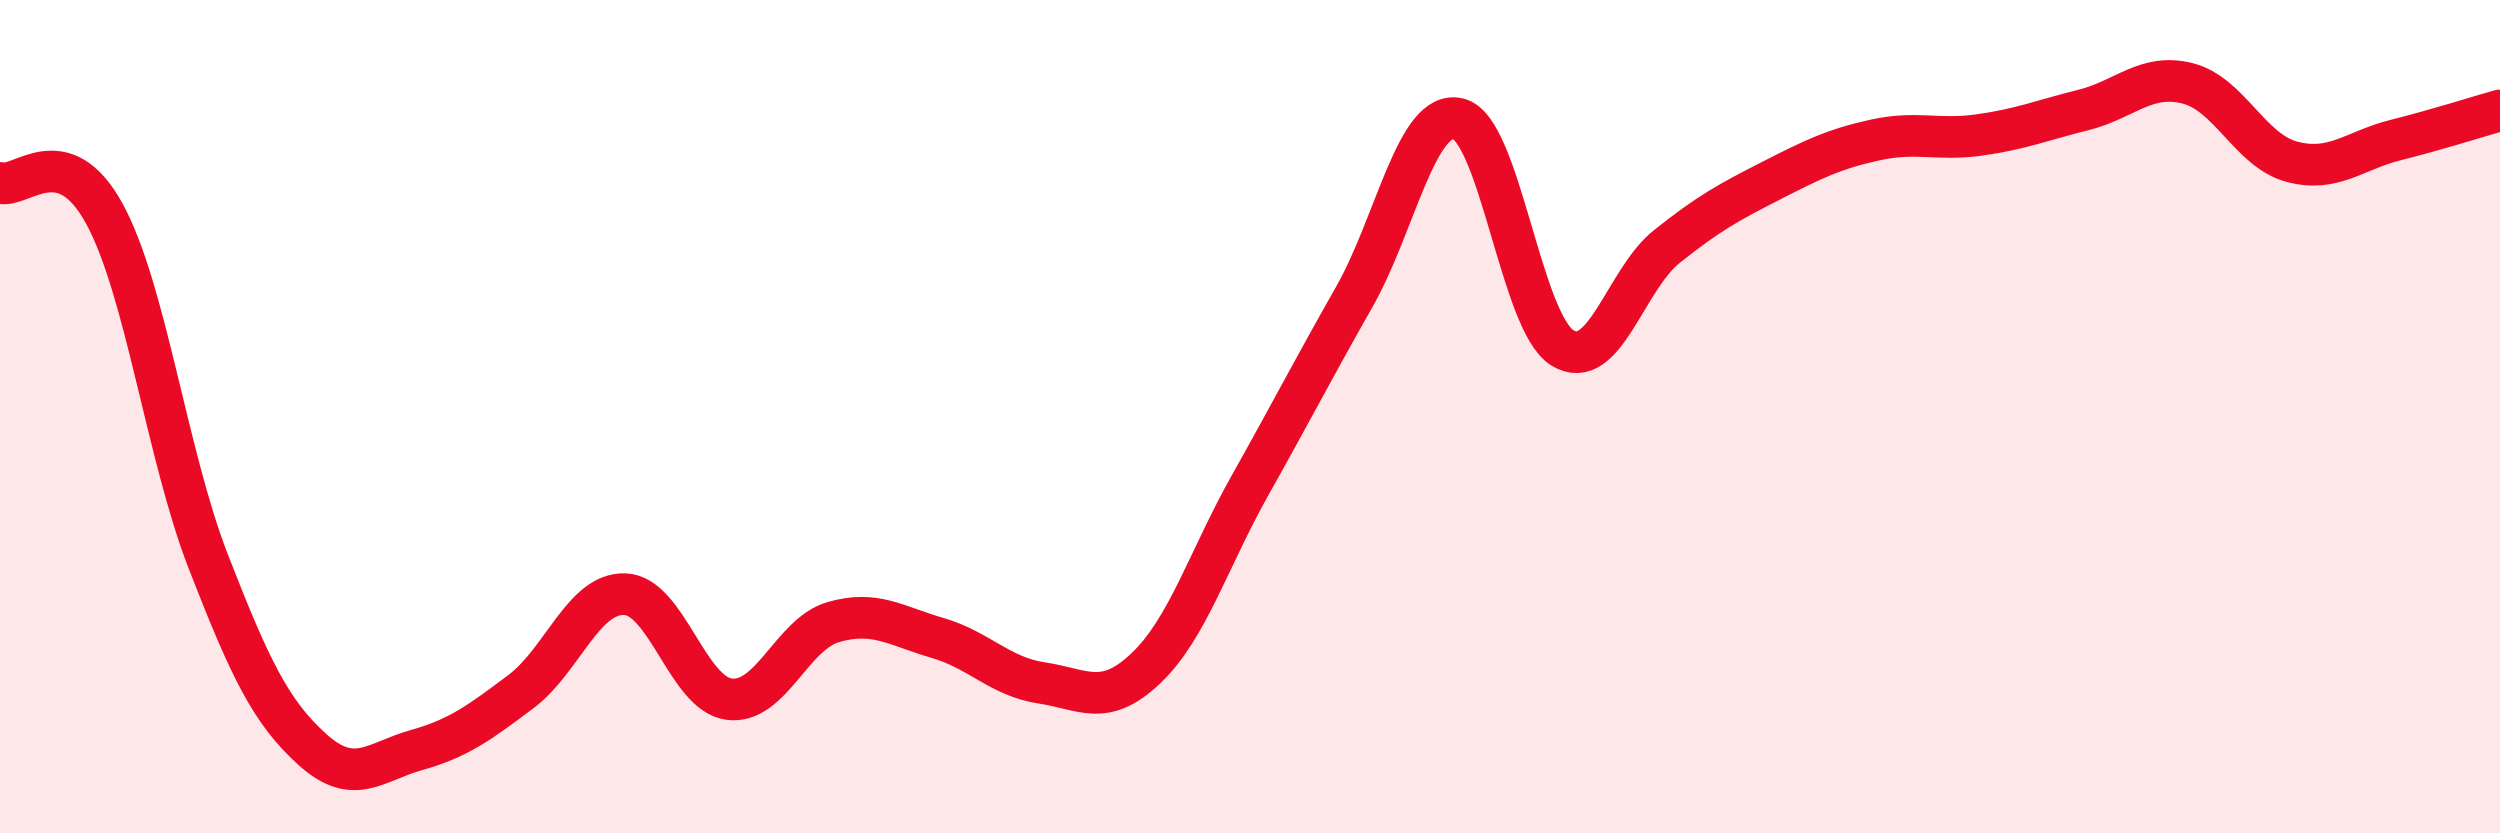
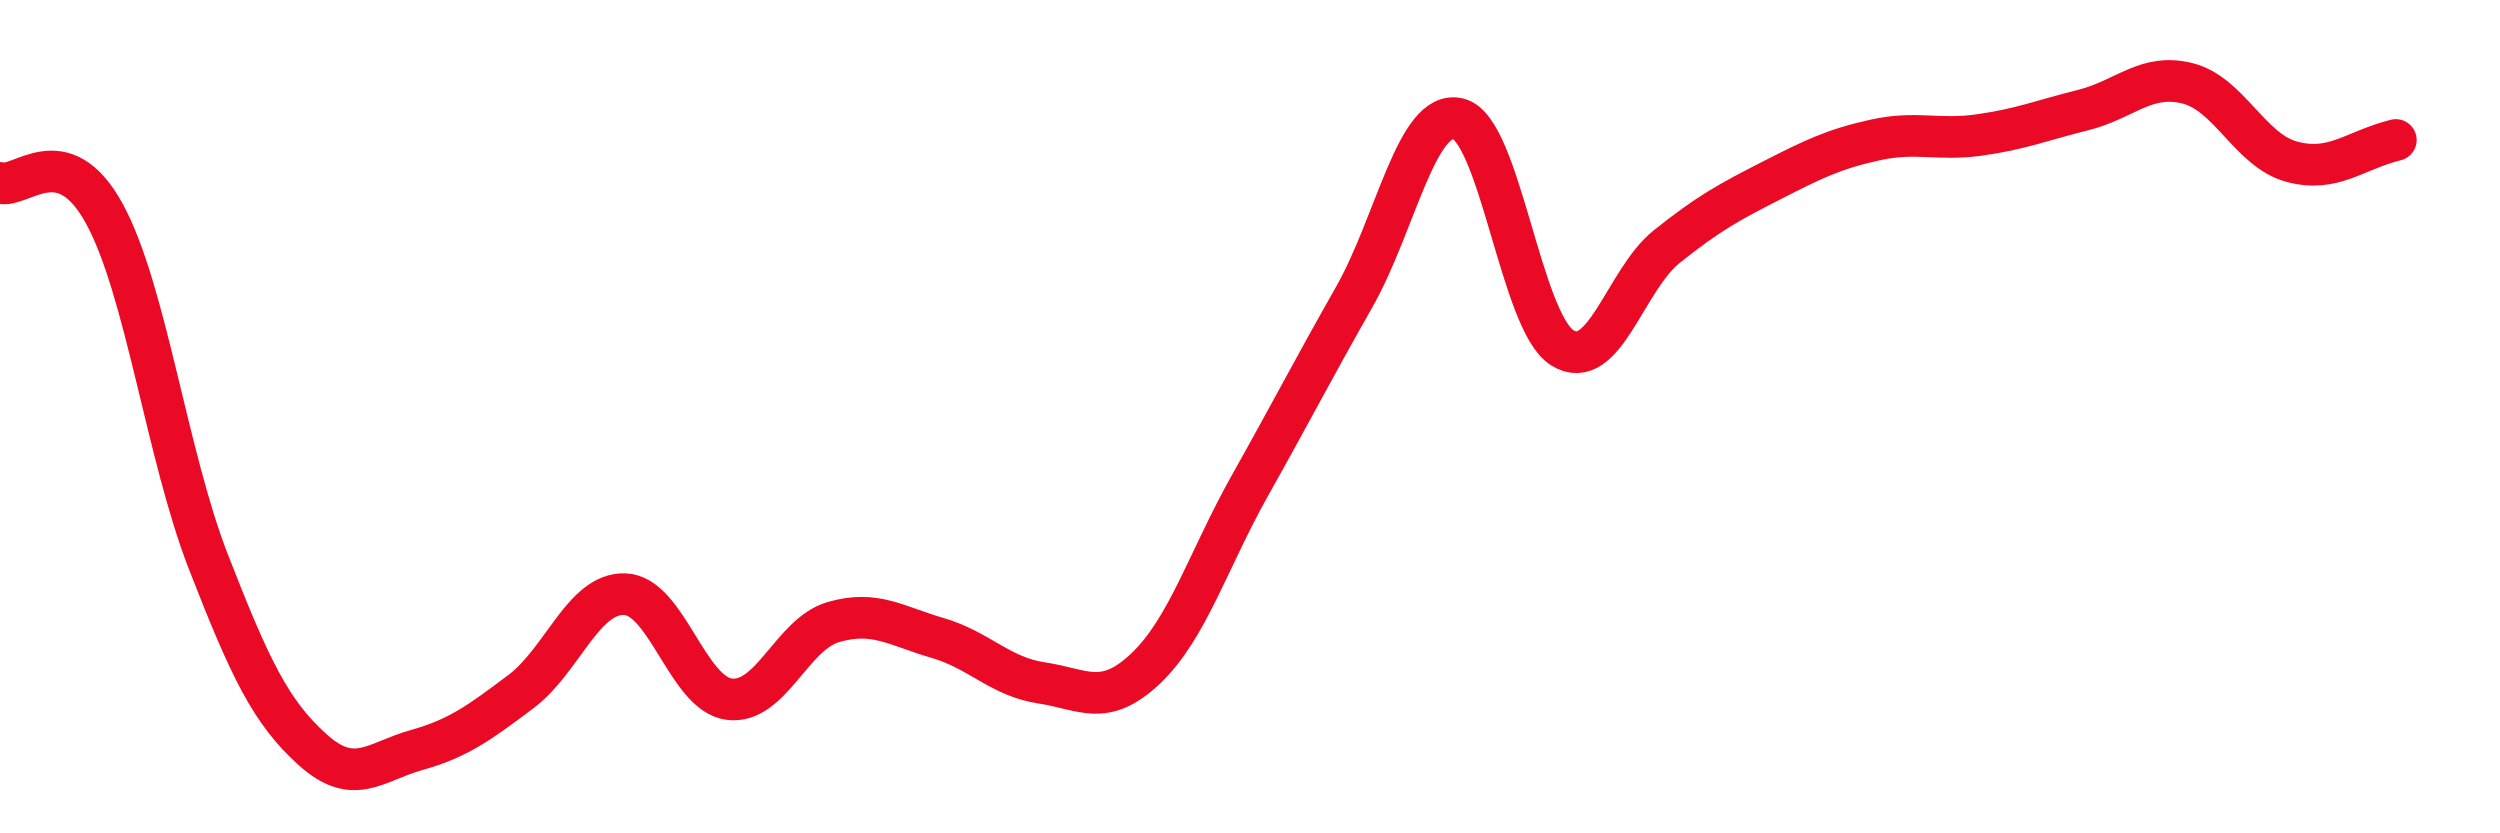
<svg xmlns="http://www.w3.org/2000/svg" width="60" height="20" viewBox="0 0 60 20">
-   <path d="M 0,4.39 C 0.5,4.54 1.5,3.3 2.5,5.12 C 3.5,6.94 4,10.91 5,13.48 C 6,16.05 6.5,17.09 7.5,17.99 C 8.5,18.89 9,18.28 10,18 C 11,17.72 11.5,17.35 12.5,16.6 C 13.5,15.85 14,14.22 15,14.26 C 16,14.3 16.5,16.65 17.5,16.78 C 18.5,16.91 19,15.22 20,14.93 C 21,14.64 21.5,15.02 22.5,15.31 C 23.5,15.6 24,16.24 25,16.39 C 26,16.54 26.5,16.99 27.5,16.04 C 28.5,15.09 29,13.43 30,11.65 C 31,9.87 31.5,8.89 32.5,7.13 C 33.5,5.37 34,2.61 35,2.85 C 36,3.09 36.5,7.74 37.5,8.35 C 38.5,8.96 39,6.72 40,5.92 C 41,5.12 41.5,4.85 42.5,4.34 C 43.5,3.83 44,3.58 45,3.36 C 46,3.14 46.5,3.38 47.5,3.24 C 48.5,3.1 49,2.89 50,2.64 C 51,2.39 51.5,1.75 52.5,2 C 53.5,2.25 54,3.61 55,3.88 C 56,4.15 56.5,3.61 57.5,3.36 C 58.5,3.11 59.5,2.79 60,2.65L60 20L0 20Z" fill="#EB0A25" opacity="0.1" stroke-linecap="round" stroke-linejoin="round" />
-   <path d="M 0,4.39 C 0.5,4.54 1.5,3.3 2.5,5.12 C 3.5,6.94 4,10.91 5,13.48 C 6,16.05 6.5,17.09 7.5,17.99 C 8.5,18.89 9,18.28 10,18 C 11,17.72 11.5,17.35 12.5,16.6 C 13.5,15.85 14,14.22 15,14.26 C 16,14.3 16.5,16.65 17.5,16.78 C 18.5,16.91 19,15.22 20,14.93 C 21,14.64 21.5,15.02 22.5,15.31 C 23.5,15.6 24,16.24 25,16.39 C 26,16.54 26.5,16.99 27.5,16.04 C 28.5,15.09 29,13.43 30,11.65 C 31,9.87 31.5,8.89 32.5,7.13 C 33.5,5.37 34,2.61 35,2.85 C 36,3.09 36.5,7.74 37.5,8.35 C 38.5,8.96 39,6.72 40,5.92 C 41,5.12 41.5,4.85 42.5,4.34 C 43.5,3.83 44,3.58 45,3.36 C 46,3.14 46.5,3.38 47.5,3.24 C 48.5,3.1 49,2.89 50,2.64 C 51,2.39 51.5,1.75 52.5,2 C 53.5,2.25 54,3.61 55,3.88 C 56,4.15 56.5,3.61 57.5,3.36 C 58.5,3.11 59.5,2.79 60,2.65" stroke="#EB0A25" stroke-width="1" fill="none" stroke-linecap="round" stroke-linejoin="round" />
+   <path d="M 0,4.39 C 0.5,4.54 1.5,3.3 2.5,5.12 C 3.5,6.94 4,10.91 5,13.48 C 6,16.05 6.5,17.09 7.5,17.99 C 8.5,18.89 9,18.28 10,18 C 11,17.72 11.5,17.35 12.5,16.6 C 13.5,15.85 14,14.22 15,14.26 C 16,14.3 16.5,16.65 17.5,16.78 C 18.5,16.91 19,15.22 20,14.93 C 21,14.64 21.5,15.02 22.5,15.31 C 23.5,15.6 24,16.24 25,16.39 C 26,16.54 26.5,16.99 27.5,16.04 C 28.5,15.09 29,13.43 30,11.65 C 31,9.87 31.5,8.89 32.5,7.13 C 33.5,5.37 34,2.61 35,2.85 C 36,3.09 36.5,7.74 37.5,8.35 C 38.5,8.96 39,6.72 40,5.92 C 41,5.12 41.5,4.85 42.5,4.34 C 43.5,3.83 44,3.58 45,3.36 C 46,3.14 46.5,3.38 47.5,3.24 C 48.5,3.1 49,2.89 50,2.64 C 51,2.39 51.5,1.75 52.5,2 C 53.5,2.25 54,3.61 55,3.88 C 56,4.15 56.5,3.61 57.5,3.36 " stroke="#EB0A25" stroke-width="1" fill="none" stroke-linecap="round" stroke-linejoin="round" />
</svg>